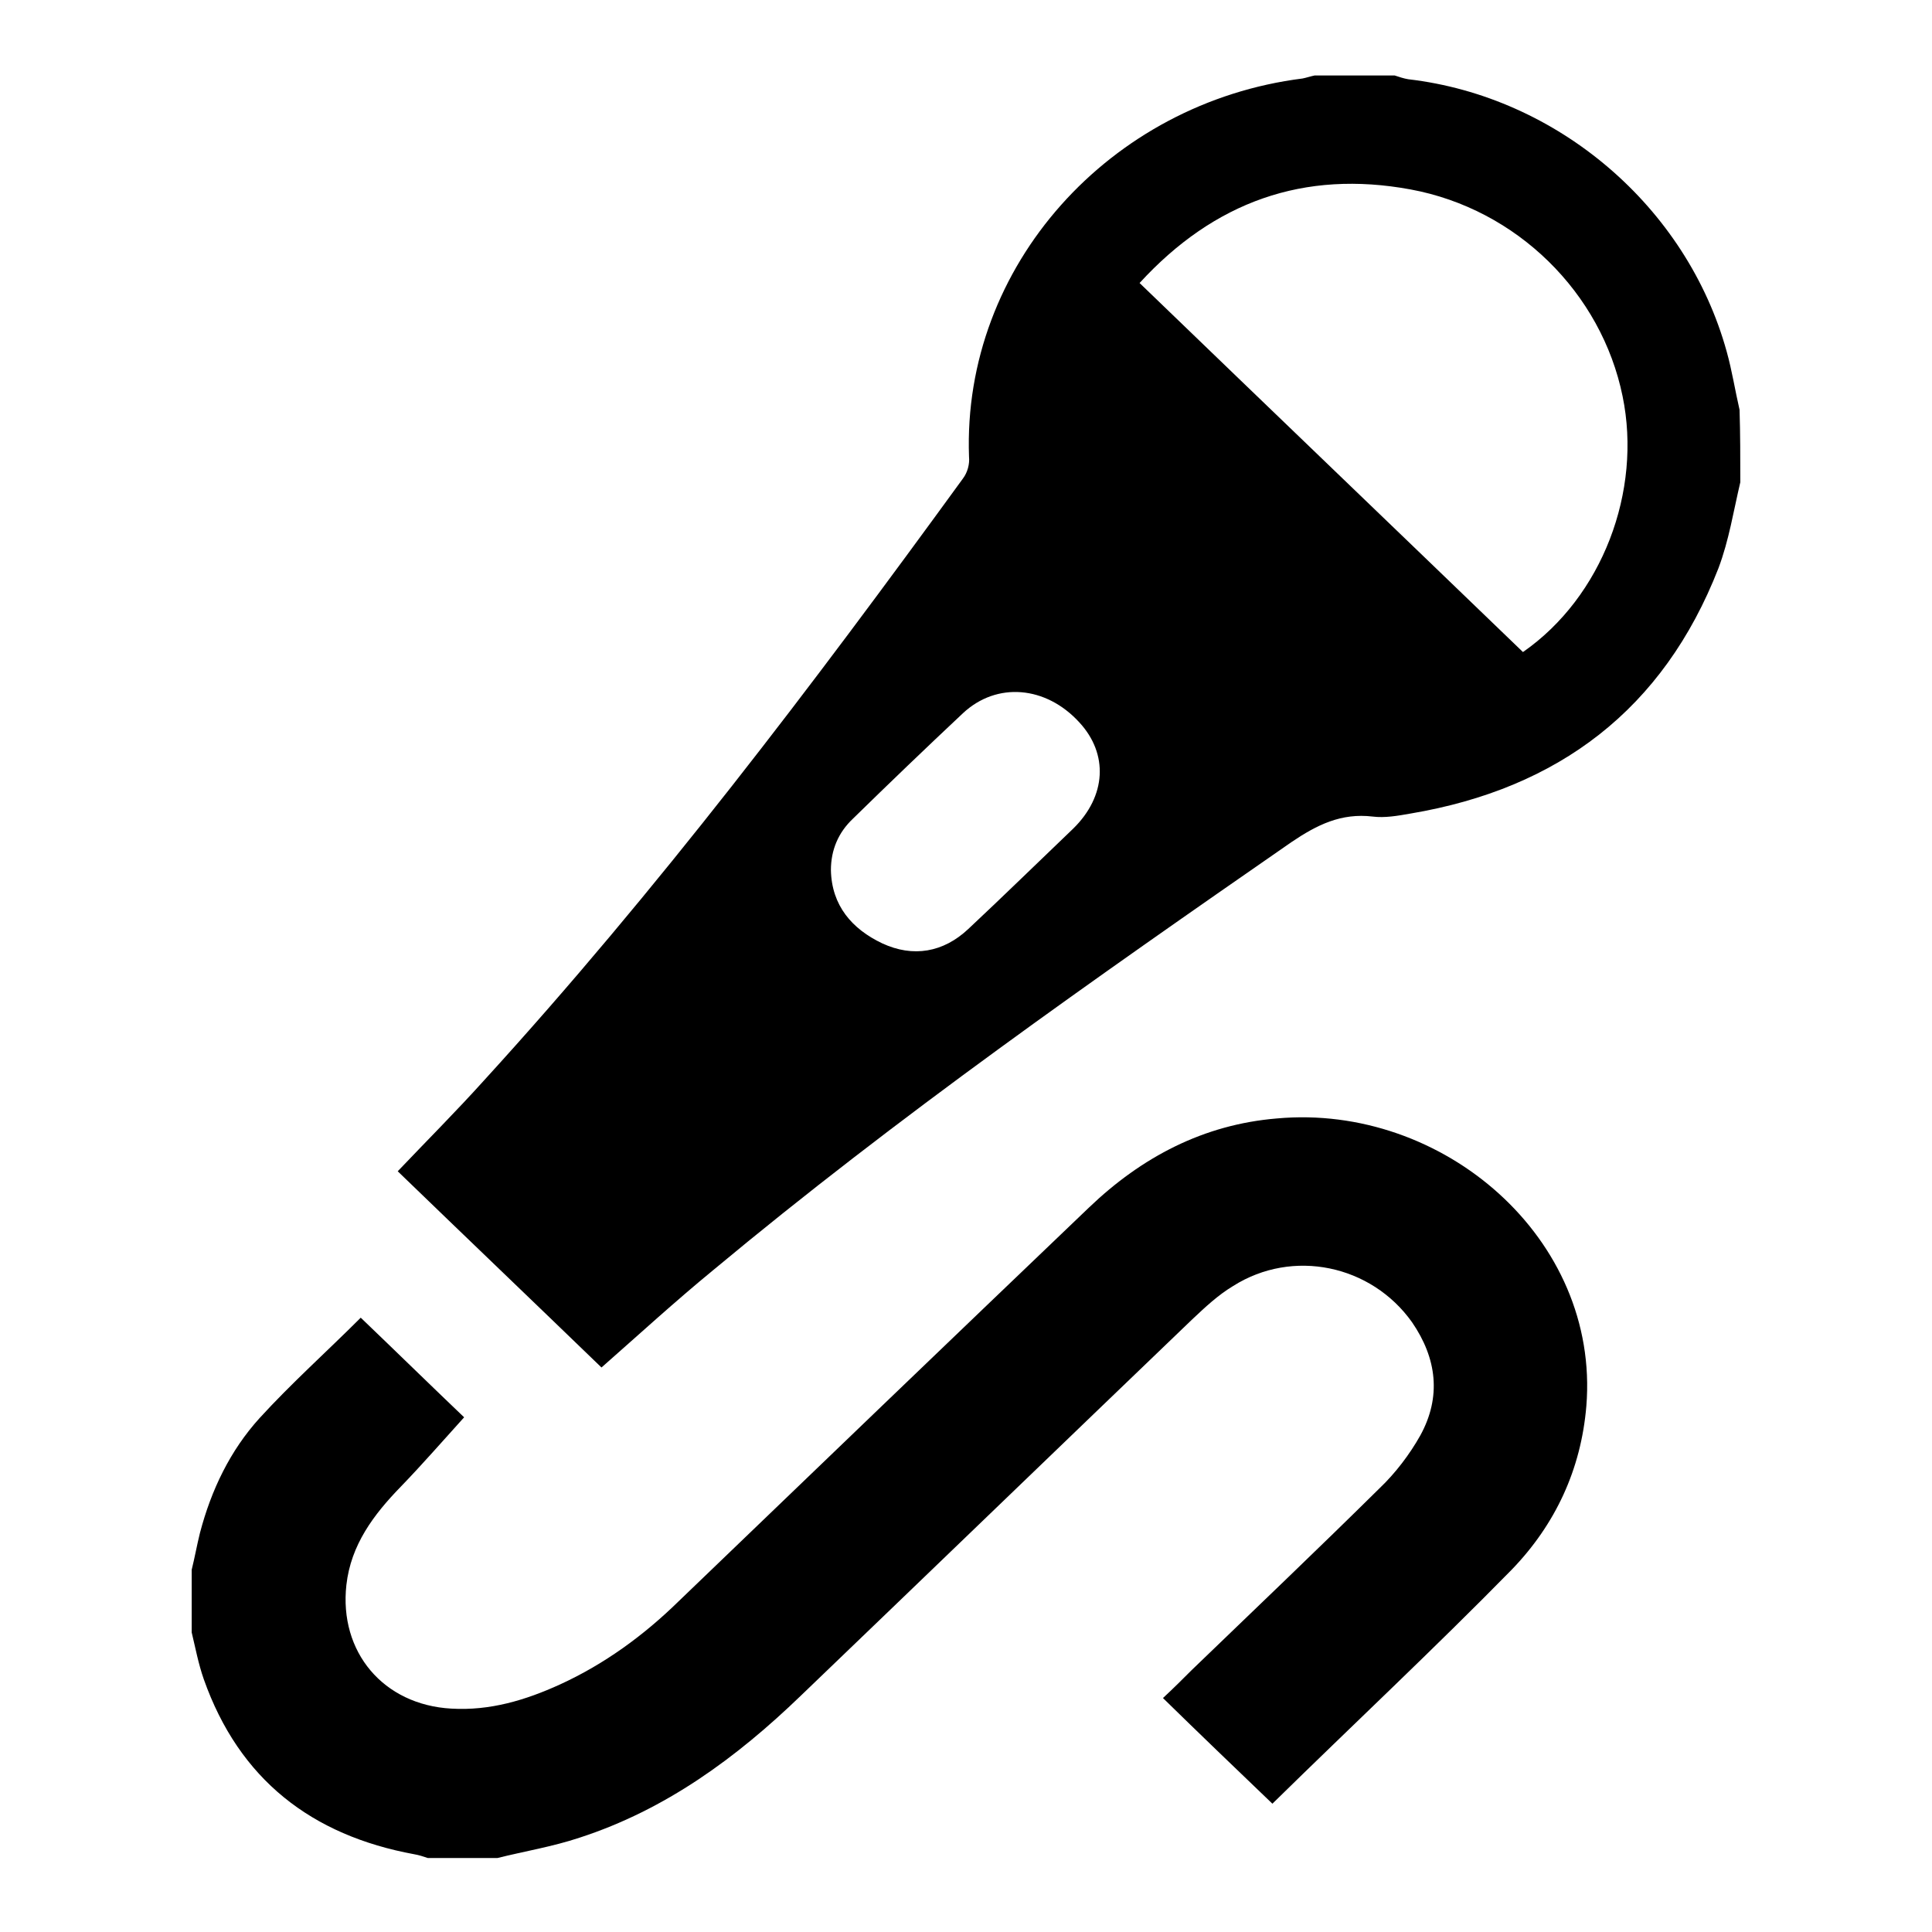
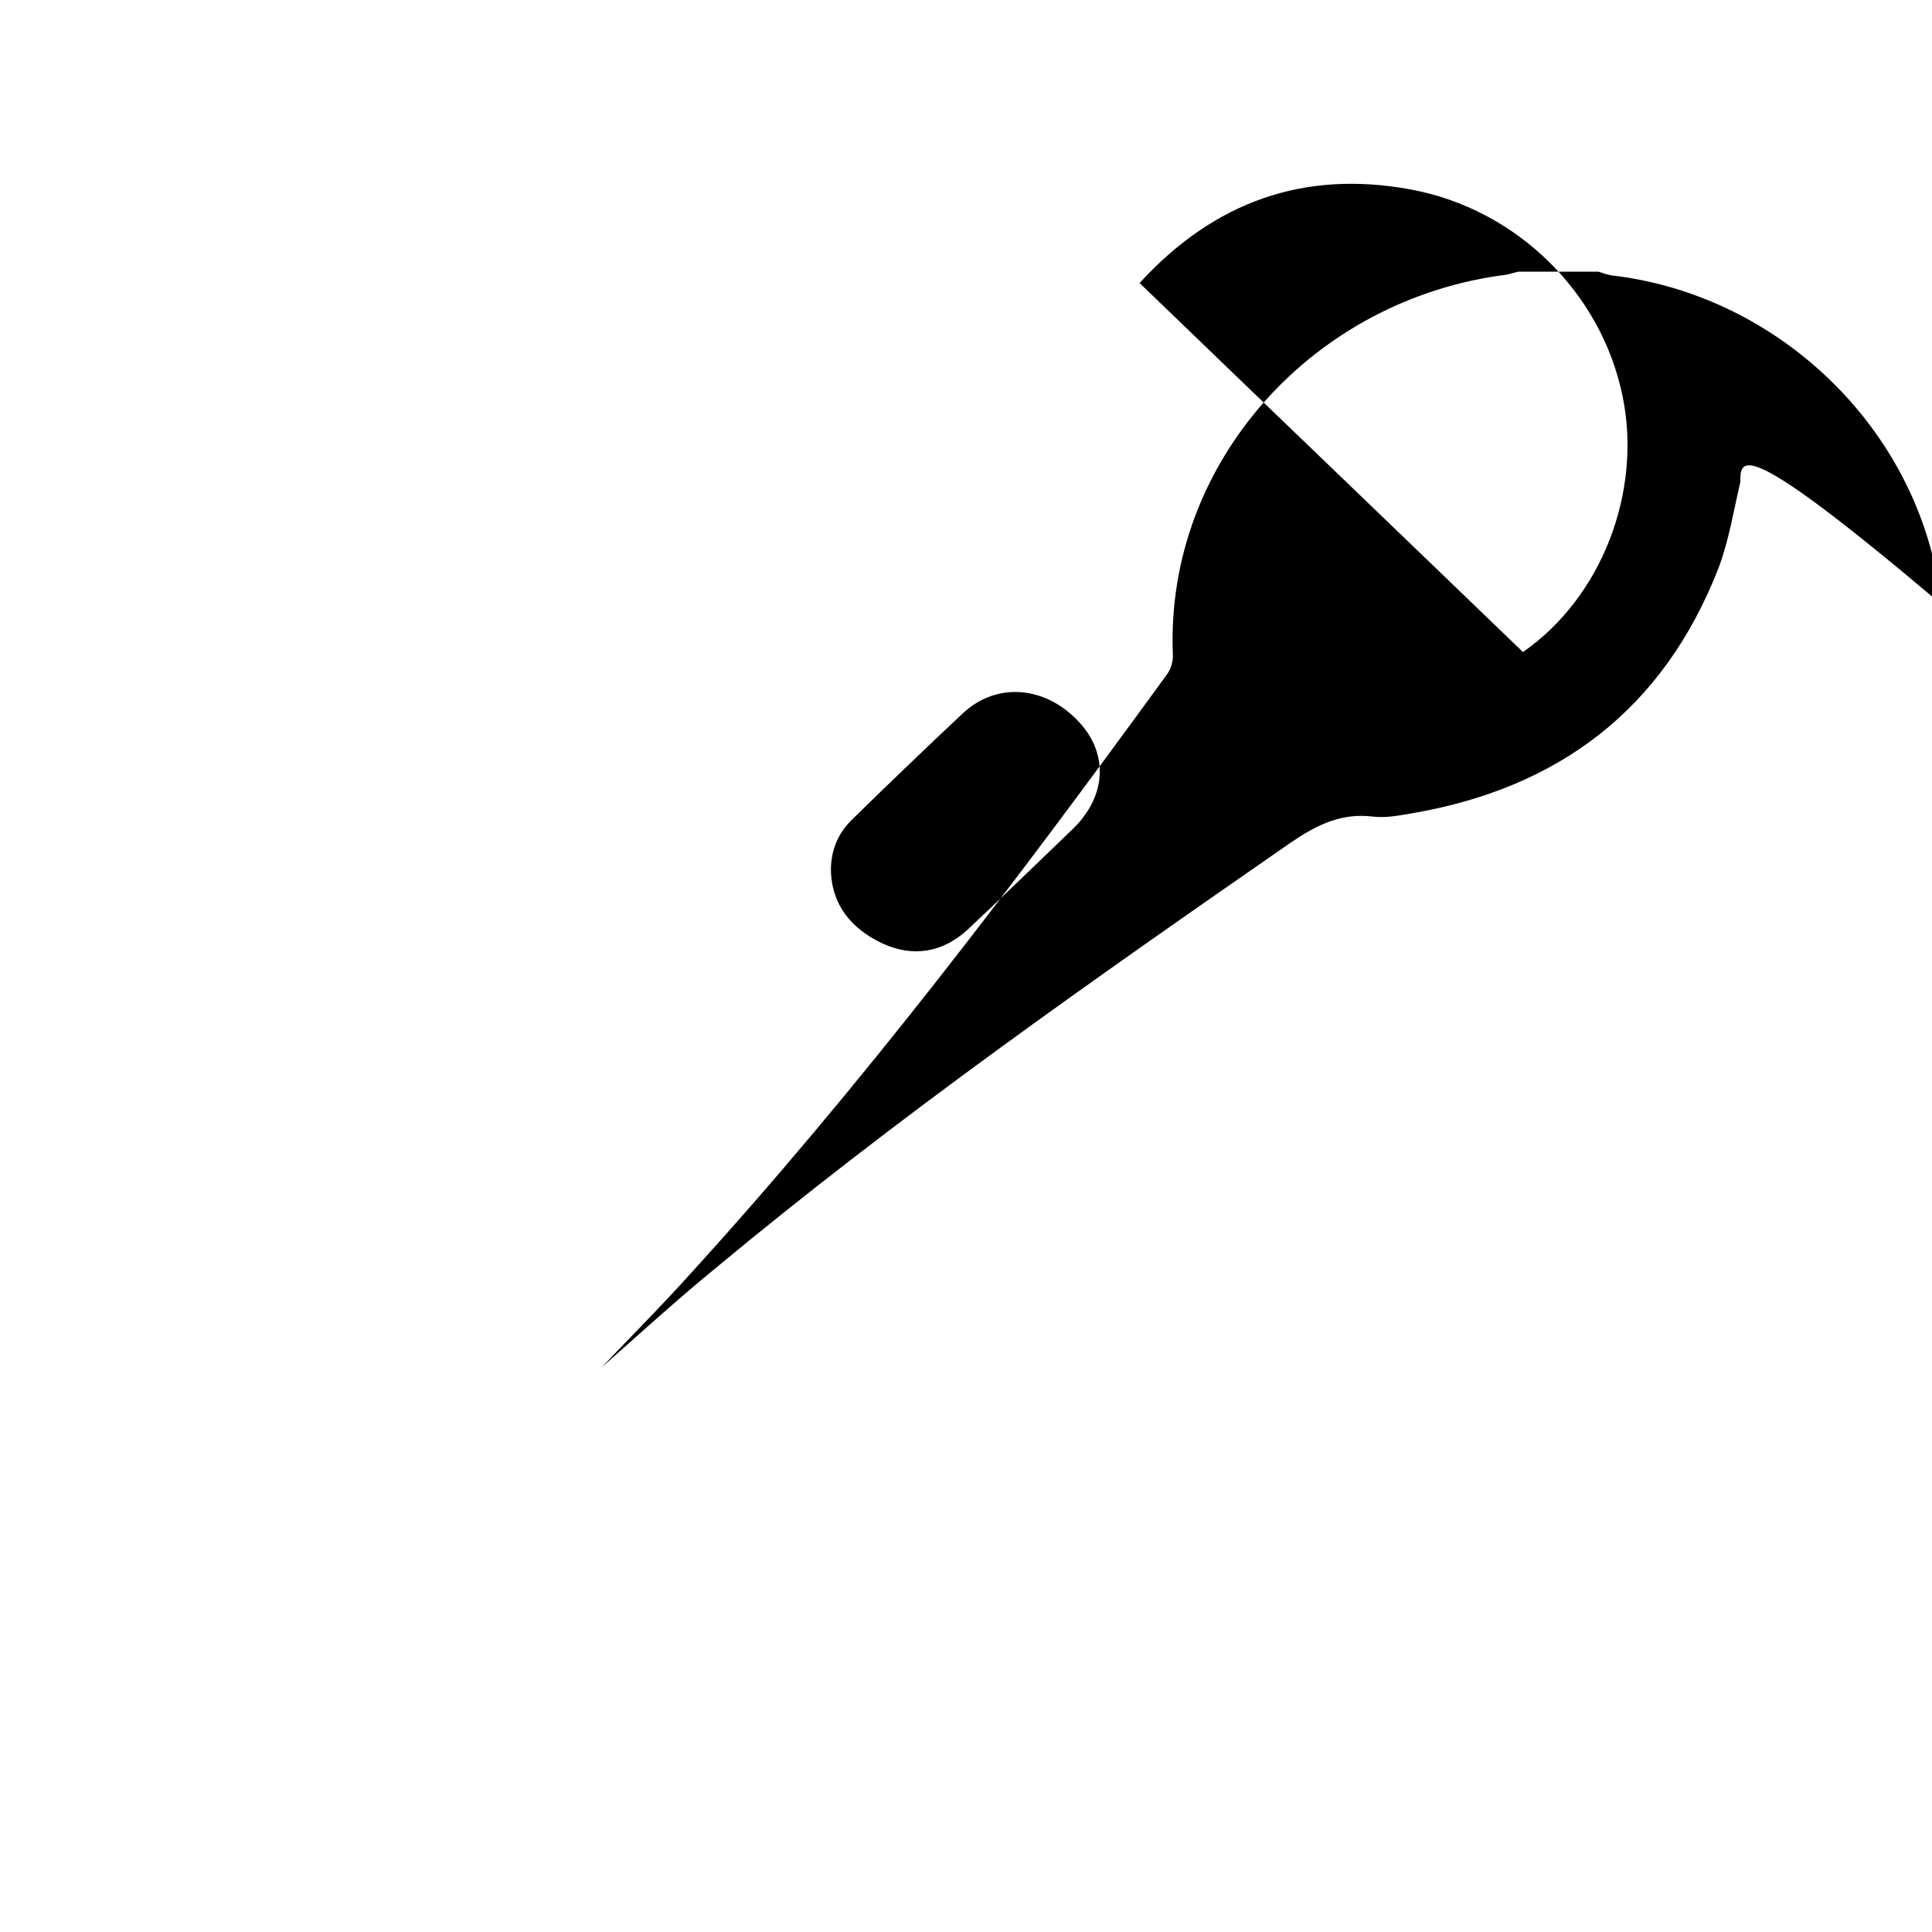
<svg xmlns="http://www.w3.org/2000/svg" version="1.1" x="0px" y="0px" viewBox="0 0 256 256" enable-background="new 0 0 256 256" xml:space="preserve">
  <g>
    <g>
-       <path fill="#000000" d="M230.6,63.9c-0.9,3.8-1.5,7.7-2.9,11.4c-7.3,18.7-21.2,29.2-40.8,32.5c-1.7,0.3-3.4,0.6-5,0.4c-4.2-0.5-7.4,1.1-10.8,3.4c-26.1,18.1-52.1,36.3-76.6,56.7c-5,4.1-9.8,8.5-14.8,12.9c-9-8.7-18-17.3-27-26c3.9-4.1,7.8-8,11.4-12c23-25.2,43.5-52.3,63.5-79.8c0.6-0.8,0.9-1.9,0.8-2.9c-0.9-25.3,18.7-46.9,44.2-50.1c0.5-0.1,1.1-0.3,1.6-0.4c3.5,0,7.1,0,10.6,0c0.6,0.2,1.2,0.4,1.8,0.5c19.8,2.3,36.9,16.9,42.2,36.1c0.7,2.5,1.1,5.1,1.7,7.7C230.6,57.5,230.6,60.7,230.6,63.9z M151,37.5c17.1,16.5,34,32.7,50.8,48.9c10.5-7.3,15.8-21.3,13.2-33.9c-2.8-13.7-14-24.8-28.1-27.4C172.8,22.5,160.9,26.7,151,37.5z M110.1,115.3c0.1,4.7,2.8,7.8,6.8,9.7c4.1,1.9,8.1,1.2,11.4-1.9c4.7-4.4,9.3-8.9,13.9-13.3c4.4-4.3,4.7-9.9,0.8-14.1c-4.4-4.8-10.9-5.4-15.4-1.2c-4.9,4.6-9.8,9.3-14.6,14C111.1,110.3,110.1,112.6,110.1,115.3z" />
-       <path fill="#000000" d="M25.4,208c0.4-1.6,0.7-3.3,1.1-4.9c1.5-5.7,4-10.9,7.9-15.2c4.2-4.6,8.9-8.8,13.4-13.3c4.7,4.5,9.4,9.1,13.7,13.2c-2.9,3.2-5.5,6.2-8.4,9.2c-3.6,3.7-6.6,7.7-7.2,13c-1,8.9,4.9,15.9,13.9,16.4c5.1,0.3,9.8-1.1,14.4-3.2c5.9-2.7,11.1-6.5,15.7-11c18.1-17.4,36.2-34.8,54.4-52.2c7-6.7,15.2-11,24.9-11.8c22-2,42.8,15.9,41,38.1c-0.7,8.4-4.1,15.7-9.9,21.7c-10.3,10.5-21,20.5-31.7,31c-4.9-4.7-9.6-9.2-14.5-14c1.4-1.3,2.6-2.5,3.8-3.7c8.3-8,16.7-16,24.9-24.1c2.1-2,4-4.5,5.4-7c2.8-5.1,2.2-10.2-1.1-15c-5.4-7.6-15.8-9.8-23.7-4.8c-2,1.2-3.7,2.8-5.4,4.4c-17.3,16.6-34.6,33.3-51.9,49.9c-8.5,8.2-17.9,15.1-29.3,18.8c-3.6,1.2-7.3,1.8-10.9,2.7c-3.1,0-6.1,0-9.2,0c-0.6-0.2-1.2-0.4-1.8-0.5c-13.6-2.5-23.2-9.9-27.9-23.2c-0.7-2-1.1-4.1-1.6-6.2C25.4,213.4,25.4,210.7,25.4,208z" />
+       <path fill="#000000" d="M230.6,63.9c-0.9,3.8-1.5,7.7-2.9,11.4c-7.3,18.7-21.2,29.2-40.8,32.5c-1.7,0.3-3.4,0.6-5,0.4c-4.2-0.5-7.4,1.1-10.8,3.4c-26.1,18.1-52.1,36.3-76.6,56.7c-5,4.1-9.8,8.5-14.8,12.9c3.9-4.1,7.8-8,11.4-12c23-25.2,43.5-52.3,63.5-79.8c0.6-0.8,0.9-1.9,0.8-2.9c-0.9-25.3,18.7-46.9,44.2-50.1c0.5-0.1,1.1-0.3,1.6-0.4c3.5,0,7.1,0,10.6,0c0.6,0.2,1.2,0.4,1.8,0.5c19.8,2.3,36.9,16.9,42.2,36.1c0.7,2.5,1.1,5.1,1.7,7.7C230.6,57.5,230.6,60.7,230.6,63.9z M151,37.5c17.1,16.5,34,32.7,50.8,48.9c10.5-7.3,15.8-21.3,13.2-33.9c-2.8-13.7-14-24.8-28.1-27.4C172.8,22.5,160.9,26.7,151,37.5z M110.1,115.3c0.1,4.7,2.8,7.8,6.8,9.7c4.1,1.9,8.1,1.2,11.4-1.9c4.7-4.4,9.3-8.9,13.9-13.3c4.4-4.3,4.7-9.9,0.8-14.1c-4.4-4.8-10.9-5.4-15.4-1.2c-4.9,4.6-9.8,9.3-14.6,14C111.1,110.3,110.1,112.6,110.1,115.3z" />
    </g>
  </g>
</svg>